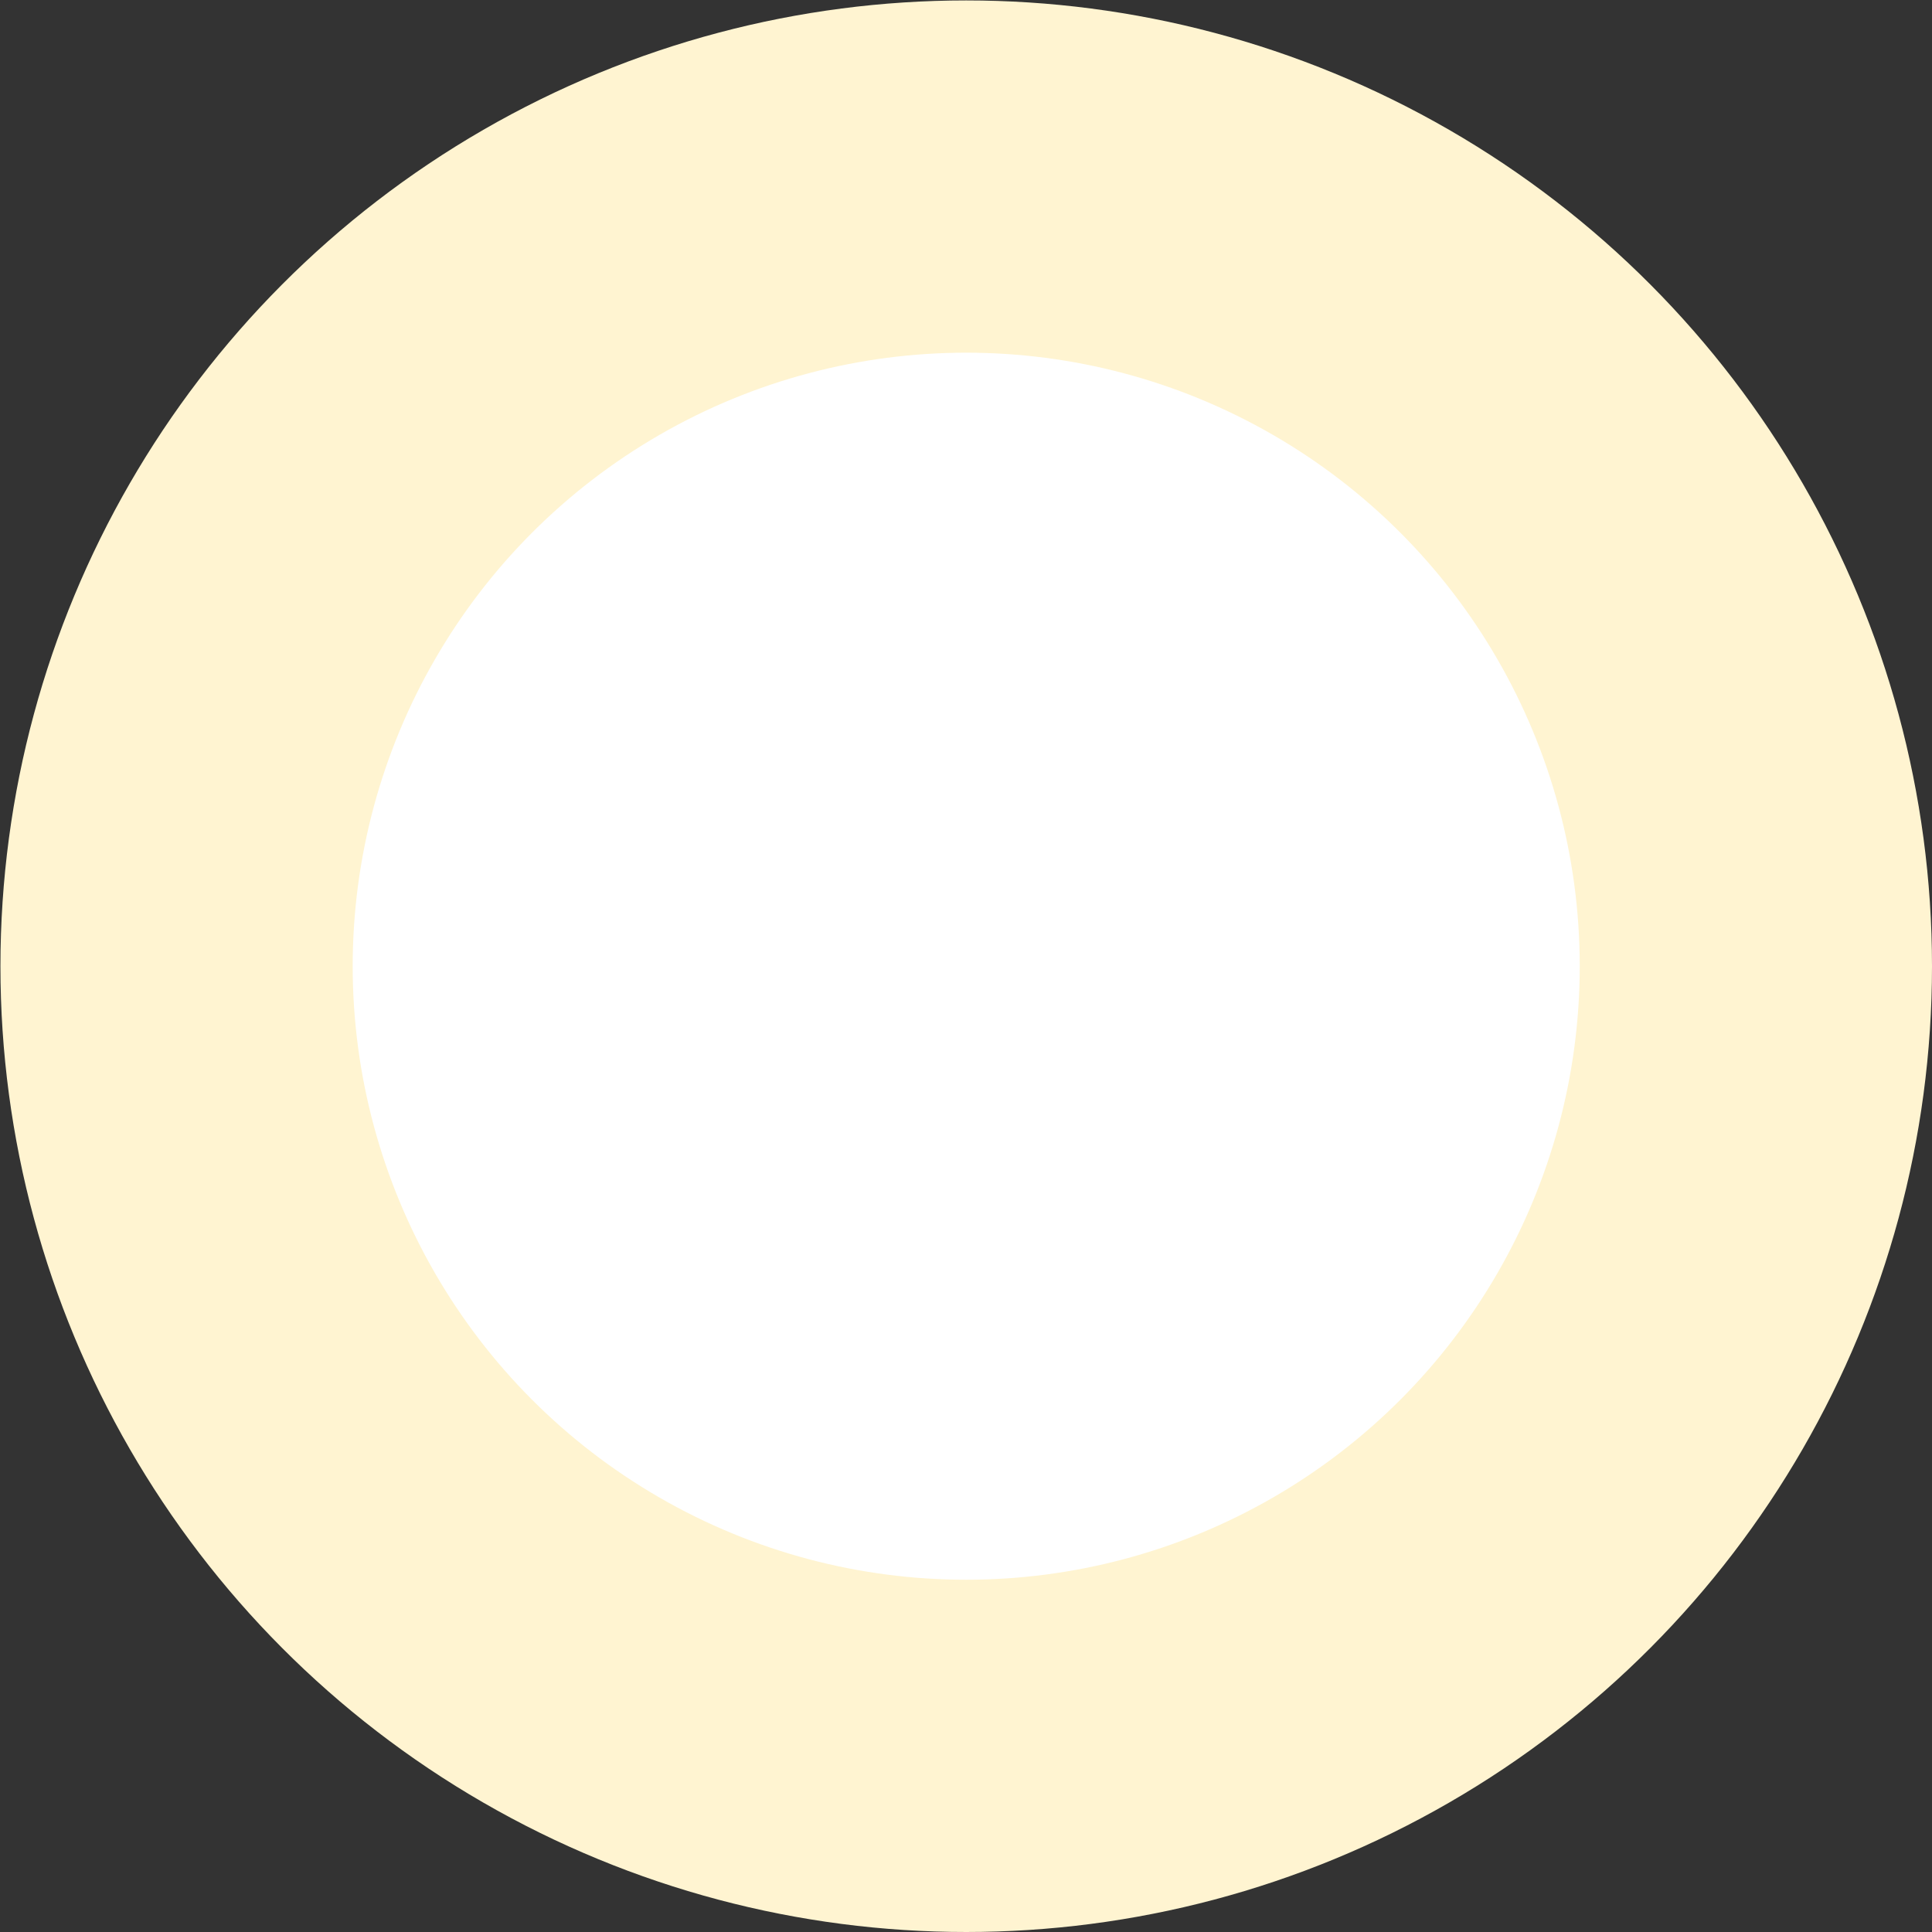
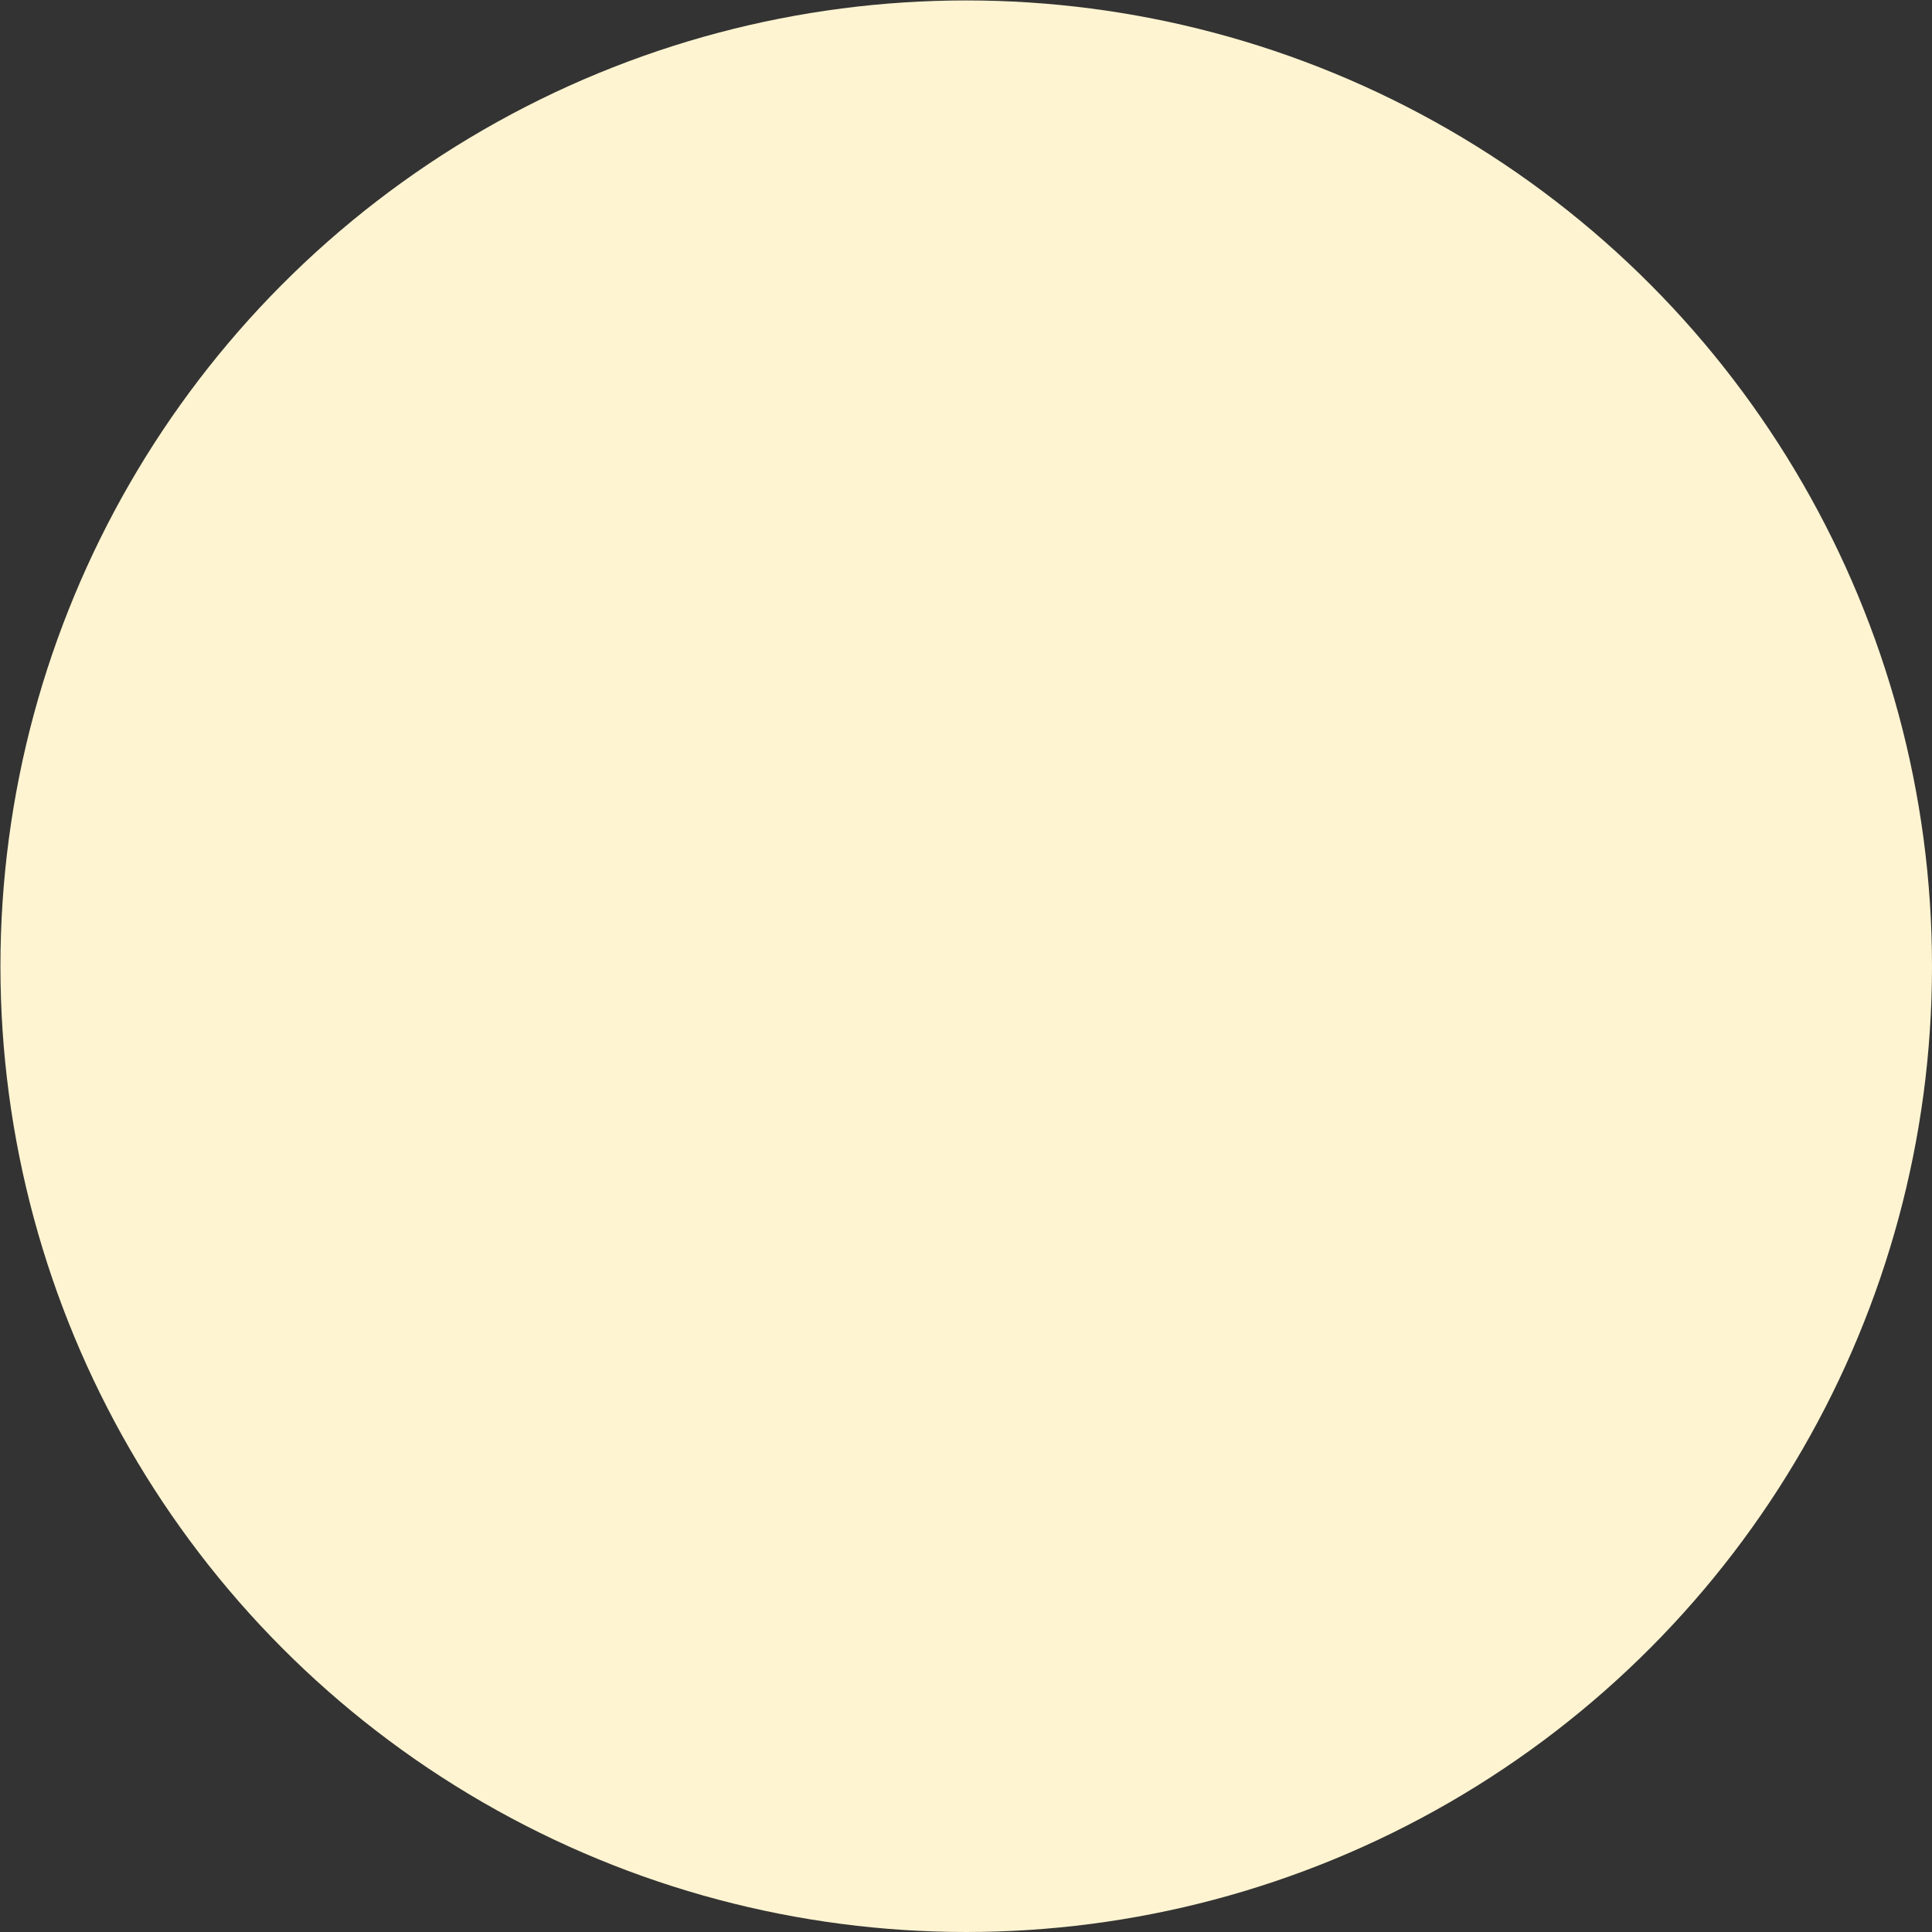
<svg xmlns="http://www.w3.org/2000/svg" version="1.1" id="Ebene_1" x="0px" y="0px" viewBox="0 0 44.59 44.59" style="enable-background:new 0 0 44.59 44.59;" xml:space="preserve">
  <rect x="0" y="0" width="44.59" height="44.59" fill="#333333" stroke="none" />
  <style type="text/css">
	.st0{fill:url(#SVGID_1_);}
	.st1{fill:url(#SVGID_00000145777473085816210790000000059416770583676058_);}
	.st2{fill:url(#SVGID_00000111157190176187758570000008730548870361003174_);}
	.st3{fill:url(#SVGID_00000077288334718325852140000014877432654228183973_);}
	.st4{fill:url(#SVGID_00000178896558585670193650000014151679063703379863_);}
	.st5{fill:url(#SVGID_00000084530928248877244790000004800134613301957809_);}
	.st6{fill:url(#SVGID_00000134225887008081242400000014751832934910720441_);}
	.st7{fill:url(#SVGID_00000127755039801157948360000013200612156894860733_);}
	.st8{fill:url(#SVGID_00000034086229052792197560000013425536438810316195_);}
	.st9{fill:url(#SVGID_00000152970233389349298850000011053870485016824996_);}
	.st10{fill:url(#SVGID_00000165921568537337917650000005103777086194827929_);}
	.st11{fill:url(#SVGID_00000178887007382299843940000011222700705252905883_);}
	.st12{opacity:0.4;}
	.st13{opacity:0.81;}
	.st14{fill:url(#SVGID_00000003785897788814698540000008644633926894625178_);}
	.st15{fill:url(#SVGID_00000110460474903744488880000002609358880690165949_);}
	.st16{fill:url(#SVGID_00000158028513283513478980000009381923568690694272_);}
	.st17{fill:url(#SVGID_00000024724177361086985980000007345198948622855054_);}
	.st18{fill:url(#SVGID_00000091733254969491641250000018049043145062636165_);}
	.st19{fill:url(#SVGID_00000011751153491555949370000003799421681085109133_);}
	.st20{fill:url(#SVGID_00000061446590039676586350000000662585725028307639_);}
	.st21{fill:url(#SVGID_00000105419275006409145190000015700705015741630628_);}
	.st22{fill:url(#SVGID_00000143585544574541461030000008207516214891295904_);}
	.st23{fill:url(#SVGID_00000148642375008940957530000008930906012773659788_);}
	.st24{fill:url(#SVGID_00000089551142889754378420000015182219727542453389_);}
	.st25{fill:url(#SVGID_00000050626763484449353370000006573308804376600471_);}
	.st26{fill:url(#SVGID_00000057130964877019570560000017734975470586346401_);}
	.st27{fill:url(#SVGID_00000101062153266024724530000014502149307822835085_);}
	.st28{fill:url(#SVGID_00000154392992915102253970000001112554056129987731_);}
	.st29{fill:url(#SVGID_00000022553144739649402270000012475156322799778492_);}
	.st30{fill:url(#SVGID_00000147924211188339941940000001045530104167511184_);}
	.st31{fill:url(#SVGID_00000078741595601699028850000007808906919509295014_);}
	.st32{fill:url(#SVGID_00000054979144116647794730000007107323302247886269_);}
	.st33{fill:url(#SVGID_00000013897657577061148840000015783106094686148008_);}
	.st34{fill:url(#SVGID_00000182519925590680902600000012728605557045883521_);}
	.st35{fill:url(#SVGID_00000051342917072474007550000014396400699462075286_);}
	.st36{fill:url(#SVGID_00000008828249390030728690000011214098895378237066_);}
	.st37{fill:url(#SVGID_00000127028774858290525060000009078722136582610308_);}
	.st38{fill:url(#SVGID_00000056393201383088313580000005138369875118004129_);}
	.st39{fill:url(#SVGID_00000141437358112453200170000004995621179212183938_);}
	.st40{fill:url(#SVGID_00000008844354432822768410000009270754415566044802_);}
	.st41{fill:url(#SVGID_00000128453545750786790670000011433289783002895278_);}
	.st42{fill:url(#SVGID_00000041261159639643203350000010706880145488074399_);}
	.st43{fill:url(#SVGID_00000032647782293583449290000006629452247720500411_);}
	.st44{fill:url(#SVGID_00000096040482761046432180000012119314343370810270_);}
	.st45{fill:url(#SVGID_00000088092485583413696870000013504378326044334730_);}
	.st46{fill:url(#SVGID_00000156580513486378508060000017284911194738140826_);}
	.st47{fill:url(#SVGID_00000106867516831600691500000008770401665238130057_);}
	.st48{fill:url(#SVGID_00000093859603537330864040000011686722367646384805_);}
	.st49{fill:url(#SVGID_00000086673097039992424730000004994965588138043573_);}
	.st50{fill:url(#SVGID_00000003818025336868134400000010842083741377630895_);}
	.st51{fill:url(#SVGID_00000043428467284418466590000008427657032810996894_);}
	.st52{fill:url(#SVGID_00000123399973003852963260000010156574360390969474_);}
	.st53{fill:url(#SVGID_00000077286610190247009710000015915529368023304088_);}
	.st54{fill:url(#SVGID_00000092451529466602120850000003198164656126238889_);}
	.st55{fill:url(#SVGID_00000155850351476139162980000007387914145715609254_);}
	.st56{fill:url(#SVGID_00000109745214777058274670000013353468452503941788_);}
	.st57{fill:url(#SVGID_00000105410784680655543730000000438348841774157218_);}
	.st58{fill:url(#SVGID_00000096043099563377510890000016177764842257443770_);}
	.st59{fill:url(#SVGID_00000183940707231923919690000012061664745988156818_);}
	.st60{fill:url(#SVGID_00000028286561044970572540000009248351291886328245_);}
	.st61{fill:url(#SVGID_00000034798331245691947110000001076543963358495648_);}
	.st62{fill:url(#SVGID_00000079477054859685577310000006693709581360545424_);}
	.st63{fill:url(#SVGID_00000003071726288212401380000006311486093937528718_);}
	.st64{fill:url(#SVGID_00000075853423415152583330000005792840983358722206_);}
	.st65{fill:url(#SVGID_00000075877859851352637700000006075659461079681955_);}
	.st66{fill:url(#SVGID_00000011020485915605546150000010790514983375372218_);}
	.st67{fill:url(#SVGID_00000084488644850801996500000008616697005393427074_);}
	.st68{fill:url(#SVGID_00000047022163019459060700000008539659172608754068_);}
	.st69{fill:url(#SVGID_00000018209699367068704390000014349989778800824213_);}
	.st70{fill:url(#SVGID_00000121990121385320835130000004557803074025977272_);}
	.st71{fill:url(#SVGID_00000008863703262105450600000013899169154665044101_);}
	.st72{fill:url(#SVGID_00000170250101802975167090000000733405222141499066_);}
	.st73{fill:url(#SVGID_00000158744934349942038760000014158804020005607600_);}
	.st74{fill:url(#SVGID_00000053502916879064972280000010205976758230803631_);}
	.st75{fill:url(#SVGID_00000183241451291580139830000017678363915803821753_);}
	.st76{fill:url(#SVGID_00000078753012323519230280000010418211574288888965_);}
	.st77{fill:url(#SVGID_00000030472936399761845360000007507419418279780517_);}
	.st78{fill:url(#SVGID_00000031194943011793213050000001730571038095656117_);}
	.st79{fill:url(#SVGID_00000044173566543003818640000004016076436018861190_);}
	.st80{fill:url(#SVGID_00000124152618354939030500000005919695241432667303_);}
	.st81{fill:url(#SVGID_00000017486076395854343760000017490211484360118170_);}
	.st82{fill:url(#SVGID_00000083806467384032404420000005289115544889623938_);}
	.st83{fill:url(#SVGID_00000023265025023180772570000003341556251008006057_);}
	.st84{fill:url(#SVGID_00000075865058512040584640000016674983539942961297_);}
	.st85{fill:url(#SVGID_00000140726761873364291820000013218307102465272239_);}
	.st86{fill:url(#SVGID_00000162340522853407938260000004775623858527129018_);}
	.st87{fill:url(#SVGID_00000054226291367299499330000002792483361501335961_);}
	.st88{fill:url(#SVGID_00000078015299744980451690000005977926653104875942_);}
	.st89{fill:url(#SVGID_00000005988862356440883210000017709648728720782721_);}
	.st90{fill:url(#SVGID_00000137110927069153245660000004530869329386321560_);}
	.st91{fill:url(#SVGID_00000000191927187425514800000005666104320635748507_);}
	.st92{fill:url(#SVGID_00000034087600409994458930000004509208009198003116_);}
	.st93{fill:url(#SVGID_00000088113246961884949410000013055708521476432032_);}
	.st94{fill:url(#SVGID_00000067229655701547246580000015857958181883394693_);}
	.st95{fill:url(#SVGID_00000168089988178486754340000012904927272973317043_);}
	.st96{fill:url(#SVGID_00000100343666656404886620000007066206476283346610_);}
	.st97{fill:url(#SVGID_00000069373109700395670830000006704542188659340966_);}
	.st98{fill:url(#SVGID_00000021103836455771323050000005553452140623043715_);}
	.st99{opacity:0.6;}
	.st100{fill:url(#SVGID_00000024697059873058552200000007472235687088598956_);}
	.st101{fill:url(#SVGID_00000011713723479061997520000008353361687824090791_);}
	.st102{fill:url(#SVGID_00000139279317786134849310000007669431921181020606_);}
	.st103{fill:url(#SVGID_00000155106723178202725640000001507909611355577740_);}
	.st104{fill:url(#SVGID_00000150789845053770090590000009027616521936125326_);}
	.st105{fill:url(#SVGID_00000042718490598218740580000003304869540894118581_);}
	.st106{fill:url(#SVGID_00000021839051576078486660000012560766507785134985_);}
	.st107{fill:url(#SVGID_00000155835195834088247890000001283413456563187101_);}
	.st108{fill:url(#SVGID_00000000195017865574714780000001048803425795708316_);}
	.st109{fill:url(#SVGID_00000137101071146013558830000016467435408704346262_);}
	.st110{fill:url(#SVGID_00000079451747492447894150000015103393018987944359_);}
	.st111{fill:url(#SVGID_00000099633764144662647110000002948286077645717136_);}
	.st112{fill:url(#SVGID_00000070093369763129867460000003939938124633611444_);}
	.st113{fill:url(#SVGID_00000049217684576114281800000008034784822125610880_);}
	.st114{fill:url(#SVGID_00000058550997716058388130000002039906550327397254_);}
	.st115{fill:url(#SVGID_00000009573688154567432250000016908960812745893017_);}
	.st116{fill:url(#SVGID_00000151521908032775437020000008415486101504127158_);}
	.st117{fill:url(#SVGID_00000088817634765093787560000002850705887980416446_);}
	.st118{fill:url(#SVGID_00000027578960057033556870000005631201282797941379_);}
	.st119{fill:url(#SVGID_00000046341281967563189100000016011230755305343408_);}
	.st120{fill:url(#SVGID_00000121963341350371563430000016976298696649652119_);}
	.st121{fill:url(#SVGID_00000018216417581372896640000013516429427936676004_);}
	.st122{fill:url(#SVGID_00000089546536931997179890000016361560091388144036_);}
	.st123{fill:url(#SVGID_00000077324907457373208950000004803495684696662432_);}
	.st124{fill:url(#SVGID_00000134950287601011513600000007371686258234002084_);}
	.st125{fill:url(#SVGID_00000133498022400781242770000008482477393922806920_);}
	.st126{fill:url(#SVGID_00000085946329399743352280000018434974762678171316_);}
	.st127{fill:url(#SVGID_00000080922869795048699790000007449302140988075920_);}
	.st128{fill:url(#SVGID_00000047765274227637053910000013773735113910623108_);}
	.st129{fill:url(#SVGID_00000165194984059974403580000010734104576073875075_);}
	.st130{fill:url(#SVGID_00000121255910947332146480000002247447171083826598_);}
	.st131{fill:url(#SVGID_00000089547691539282211400000015620488475428616354_);}
	.st132{fill:url(#SVGID_00000105418417207077279960000018134193801617964478_);}
	.st133{fill:url(#SVGID_00000044864794716565210030000012107960197031098528_);}
	.st134{fill:url(#SVGID_00000036248767337956804870000009446400804711869573_);}
	.st135{fill:url(#SVGID_00000043443023531734002560000009985381159445830550_);}
	.st136{fill:url(#SVGID_00000117645219354303448950000004055307544766080163_);}
	.st137{fill:url(#SVGID_00000027586087830290075360000016074670015712780707_);}
	.st138{fill:url(#SVGID_00000182523194733638057360000016072318532754790789_);}
	.st139{fill:url(#SVGID_00000151511457134976329150000011253027003467529088_);}
	.st140{fill:url(#SVGID_00000011007608515772678810000017719519291231032463_);}
	.st141{fill:url(#SVGID_00000047762041376913326880000000522455434112001201_);}
	.st142{fill:url(#SVGID_00000166649698548070049870000015804343559776011189_);}
	.st143{fill:url(#SVGID_00000012467428271565351640000010984326242929226400_);}
	.st144{fill:url(#SVGID_00000035508960714579445780000005981658026606245309_);}
	.st145{fill:url(#SVGID_00000009564449090774499430000016570148022345983104_);}
	.st146{fill:url(#SVGID_00000108997022161481624220000012344395667416919983_);}
	.st147{fill:url(#SVGID_00000090284074645219294800000007244287204742414267_);}
	.st148{fill:url(#SVGID_00000132066760191384414920000015339336958463732136_);}
	.st149{fill:url(#SVGID_00000111161730444887584470000010122402049759740862_);}
	.st150{fill:url(#SVGID_00000069357009457490995540000005527735629273152663_);}
	.st151{fill:url(#SVGID_00000147937745468306729770000014574464948061303180_);}
	.st152{fill:url(#SVGID_00000116947717119999244270000007591183151648478884_);}
	.st153{fill:url(#SVGID_00000137119296267614039190000005145528570438410887_);}
	.st154{fill:url(#SVGID_00000010289717579430898540000000224392879703854259_);}
	.st155{fill:url(#SVGID_00000103262079396563366950000013988138057181930682_);}
	.st156{fill:url(#SVGID_00000098907628443017332140000001356923693218517679_);}
	.st157{fill:url(#SVGID_00000003820585027641362200000012943210517366817723_);}
	.st158{fill:url(#SVGID_00000105427043254416968650000000747333523300404902_);}
	.st159{fill:url(#SVGID_00000176755209820434523630000013338644035148221375_);}
	.st160{fill:url(#SVGID_00000161606407918897481810000006773765940976472704_);}
	.st161{fill:url(#SVGID_00000024695475263695160710000013694447711247052190_);}
	.st162{fill:url(#SVGID_00000094612500986351258990000013396767344778532750_);}
	.st163{fill:url(#SVGID_00000042013807489984397020000013440910618271566746_);}
	.st164{fill:url(#SVGID_00000134249945524452822550000004415367702715270321_);}
	.st165{fill:url(#SVGID_00000013154451987536181440000010096152212304060836_);}
	.st166{fill:url(#SVGID_00000027592671758227224860000016531340785452080775_);}
	.st167{fill:url(#SVGID_00000123433508682583590260000012792100358894675390_);}
	.st168{fill:url(#SVGID_00000145761866573776382380000009536748019740677304_);}
	.st169{fill:url(#SVGID_00000021098950801712098850000000573811594266501776_);}
	.st170{fill:url(#SVGID_00000072980753023155832720000010459748434135038608_);}
	.st171{fill:url(#SVGID_00000115510192034897509200000007391225440178556095_);}
	.st172{fill:url(#SVGID_00000079459196680385374450000017922084805898096779_);}
	.st173{fill:url(#SVGID_00000127005608066325554100000006792036321704119955_);}
	.st174{fill:url(#SVGID_00000096771509474583830630000000193311884723271091_);}
	.st175{fill:url(#SVGID_00000000933747067465509570000017278460533882388664_);}
	.st176{fill:url(#SVGID_00000057853750806964419850000000883317033794693555_);}
	.st177{fill:url(#SVGID_00000055699557189028306320000003331651468613878971_);}
	.st178{fill:url(#SVGID_00000114764892005611808170000014851087120230492301_);}
	.st179{fill:url(#SVGID_00000170985586246640463160000016390488018002036155_);}
	.st180{fill:url(#SVGID_00000150085282595003965090000000514921029676679824_);}
	.st181{fill:url(#SVGID_00000148657876067045884670000016434750059218010001_);}
	.st182{fill:url(#SVGID_00000049190548778047194500000004100521261782092220_);}
	.st183{fill:url(#SVGID_00000016762305726051631480000018404898524565195690_);}
	.st184{fill:url(#SVGID_00000075880855658783667610000015703290143542102687_);}
	.st185{fill:url(#SVGID_00000021100470849614761100000018298285638221062298_);}
	.st186{fill:url(#SVGID_00000143590773657194612230000010443407761243512728_);}
	.st187{fill:url(#SVGID_00000093147365560099690070000017723985604091633030_);}
	.st188{fill:url(#SVGID_00000056387568712113935280000003405460295637285273_);}
	.st189{fill:url(#SVGID_00000065791822003390595540000011001695144188193212_);}
	.st190{fill:url(#SVGID_00000179629096704699958700000009183729153995094671_);}
	.st191{fill:url(#SVGID_00000163072316649446126730000015778331800322380681_);}
	.st192{fill:url(#SVGID_00000011016128421094054580000004235339360692423077_);}
	.st193{fill:url(#SVGID_00000096059981184540609030000017649878865321888653_);}
	.st194{fill:url(#SVGID_00000050633561948799393090000012572323348753251470_);}
	.st195{fill:url(#SVGID_00000114783079653507364540000014581410479478094977_);}
	.st196{fill:url(#SVGID_00000183249168712860268930000014056450804368683156_);}
	.st197{fill:url(#SVGID_00000152264280541377906090000007021775306579795094_);}
	.st198{fill:url(#SVGID_00000173841177330746769820000010414113333821652884_);}
	.st199{fill:url(#SVGID_00000171696285658432476640000002082137547700653458_);}
	.st200{fill:url(#SVGID_00000093145193956188875490000010973457683394503085_);}
	.st201{fill:url(#SVGID_00000078027071407197615560000009668564573341182651_);}
	.st202{fill:url(#SVGID_00000067956099458658395700000002673265668198864533_);}
	.st203{fill:url(#SVGID_00000019647025944602771740000001171981462030826149_);}
	.st204{fill:url(#SVGID_00000178886495372371036960000006751527488262451120_);}
	.st205{fill:url(#SVGID_00000111168403986124613730000017332564239586182552_);}
	.st206{fill:url(#SVGID_00000119809104831384405350000003786563221094864531_);}
	.st207{fill:url(#SVGID_00000172417365298290002320000011663612746732577430_);}
	.st208{fill:url(#SVGID_00000013185016258243563850000002896891694617454518_);}
	.st209{fill:url(#SVGID_00000136400879276539715470000016335893282095745923_);}
	.st210{fill:url(#SVGID_00000012464619737124486950000010829905936616762521_);}
	.st211{fill:url(#SVGID_00000172421898316806778520000015646408251748738982_);}
	.st212{fill:url(#SVGID_00000041262153678241277400000011252195036521555882_);}
	.st213{fill:url(#SVGID_00000145028483730619221720000004165078013579815573_);}
	.st214{fill:url(#SVGID_00000060717037898212368310000004569080918674174337_);}
	.st215{fill:url(#SVGID_00000099625610422143585370000013488400994653515665_);}
	.st216{fill:url(#SVGID_00000092439482998388962180000006150302789281573813_);}
	.st217{fill:url(#SVGID_00000181082280286581048640000001142794537030722717_);}
	.st218{fill:url(#SVGID_00000134933745454153885280000016661460458746229153_);}
	.st219{fill:url(#SVGID_00000000907539367133323580000012048547841376902053_);}
	.st220{fill:url(#SVGID_00000069373888786501980240000010432091971425249464_);}
	.st221{fill:url(#SVGID_00000177456668459213364790000014807413202001143968_);}
	.st222{fill:url(#SVGID_00000134249241737231158490000005141303636665255317_);}
	.st223{fill:url(#SVGID_00000093865967355381118340000003391564922416286126_);}
	.st224{fill:url(#SVGID_00000026126291157329786830000016311284203557398184_);}
	.st225{fill:url(#SVGID_00000152236805928222957700000012870629016529255101_);}
	.st226{fill:url(#SVGID_00000011002744813212067820000007938256815860162956_);}
	.st227{fill:url(#SVGID_00000025439152809271832050000009955652467441968547_);}
	.st228{fill:url(#SVGID_00000047049982366787123310000004970969703593497737_);}
	.st229{fill:url(#SVGID_00000150074915843323757650000009968706661856364981_);}
	.st230{fill:url(#SVGID_00000008868112467199723500000002724764221565273256_);}
	.st231{fill:url(#SVGID_00000106826636515149139550000002504381283516896176_);}
	.st232{fill:url(#SVGID_00000137117833146159917850000010624914029759345079_);}
	.st233{fill:url(#SVGID_00000057142801094963681450000005343642364463337090_);}
	.st234{fill:url(#SVGID_00000017496414416503123290000011485663468356209541_);}
	.st235{fill:url(#SVGID_00000000217995663696302650000007317642760177529755_);}
	.st236{fill:url(#SVGID_00000000199633861729293390000002334924650074972292_);}
	.st237{fill:url(#SVGID_00000083774858221610225250000010693979296433770668_);}
	.st238{fill:url(#SVGID_00000016780332150967019500000012455848708821011613_);}
	.st239{fill:url(#SVGID_00000178884411424726722960000008968049346312781441_);}
	.st240{fill:url(#SVGID_00000078742384452071831790000005516489064494373791_);}
	.st241{fill:url(#SVGID_00000014625512725100083760000004615779582949603501_);}
	.st242{fill:url(#SVGID_00000173853447837701625520000010605804495230976951_);}
	.st243{fill:url(#SVGID_00000029031932488518560030000011909193543811097494_);}
	.st244{fill:url(#SVGID_00000041986289102610623130000004843768081455999659_);}
	.st245{fill:url(#SVGID_00000039843090639435508320000017707533984776109749_);}
	.st246{fill:url(#SVGID_00000078015539241530759400000009269527224030120345_);}
	.st247{fill:url(#SVGID_00000111872797252136736060000012853683588213839251_);}
	.st248{fill:url(#SVGID_00000083071033486919565410000006590868466893737361_);}
	.st249{fill:url(#SVGID_00000160901540013297911140000002871153362433397128_);}
	.st250{fill:url(#SVGID_00000155134020631826038670000016267371863970246028_);}
	.st251{fill:url(#SVGID_00000038389713712149585100000015794577282295131790_);}
	.st252{fill:url(#SVGID_00000109723817771627166400000013496286927568559240_);}
	.st253{fill:url(#SVGID_00000028327472040278425260000005928811737703932854_);}
	.st254{fill:url(#SVGID_00000071539353189322190620000017951114042097902008_);}
	.st255{fill:url(#SVGID_00000171680342613723378650000009180273833554548378_);}
	.st256{fill:url(#SVGID_00000003105857810723233210000012030930387578533249_);}
	.st257{fill:url(#SVGID_00000152246793968789964370000017653373917479175074_);}
	.st258{fill:url(#SVGID_00000125583802863969257250000017756421296093721278_);}
	.st259{fill:url(#SVGID_00000151525109243052228020000018175511504620961705_);}
	.st260{fill:url(#SVGID_00000075143352712535330640000011369888563850145953_);}
	.st261{fill:url(#SVGID_00000048464186623408485400000007390478849894888584_);}
	.st262{fill:url(#SVGID_00000055673223198899686810000006386377933388872107_);}
	.st263{fill:url(#SVGID_00000032631591638127581500000003754762733847426197_);}
	.st264{fill:url(#SVGID_00000035521125525557154400000011928014718032860288_);}
	.st265{fill:url(#SVGID_00000005978808572186433690000003416554807685873593_);}
	.st266{fill:url(#SVGID_00000018222590687616933820000013584106481995190690_);}
	.st267{fill:url(#SVGID_00000066501313415034208570000008727717927208757183_);}
	.st268{fill:url(#SVGID_00000078753660834290410740000013376453786218372792_);}
	.st269{fill:url(#SVGID_00000022549498232616116790000003380833222819814061_);}
	.st270{fill:url(#SVGID_00000031189294160985838530000002887935375579827076_);}
	.st271{fill:url(#SVGID_00000020391686651200966580000015213090460847519110_);}
	.st272{fill:url(#SVGID_00000082349151224768867990000006292740246977219495_);}
	.st273{fill:url(#SVGID_00000158020998897904560490000005110582606270270642_);}
	.st274{fill:url(#SVGID_00000021820768957118649550000015031220060534927533_);}
	.st275{fill:url(#SVGID_00000150821981613514158530000015202374880995355010_);}
	.st276{fill:url(#SVGID_00000061470038698945170510000012639146045780900787_);}
	.st277{fill:url(#SVGID_00000043443157163507141110000009559872458731947672_);}
	.st278{fill:url(#SVGID_00000044900623501917951900000005536476282286826659_);}
	.st279{fill:url(#SVGID_00000061454555774474467370000012650706339093216645_);}
	.st280{fill:url(#SVGID_00000125562838572780859930000006076437486050970007_);}
	.st281{fill:url(#SVGID_00000124849310327740801600000005390396440372234654_);}
	.st282{fill:url(#SVGID_00000080910550259422304250000012716751363863274897_);}
	.st283{fill:url(#SVGID_00000008844321943804172850000003786621323426280121_);}
	.st284{fill:url(#SVGID_00000025444627161846011400000007141147754494481321_);}
	.st285{fill:url(#SVGID_00000029726713642124007220000017695098197197476482_);}
	.st286{fill:url(#SVGID_00000165943368690561231710000007381345326946399656_);}
	.st287{fill:url(#SVGID_00000174600721394212325080000002834793157122021015_);}
	.st288{fill:url(#SVGID_00000182508031328208279870000005128442165720451250_);}
	.st289{fill:url(#SVGID_00000008841567425181574170000013399231274368413332_);}
	.st290{fill:url(#SVGID_00000175323490945113588680000005601103261040670139_);}
	.st291{fill:url(#SVGID_00000062885863998293450880000004390282974894331786_);}
	.st292{fill:url(#SVGID_00000153665151330262186020000005060764090602423477_);}
	.st293{fill:url(#SVGID_00000096766302684313789850000013332681538500164771_);}
	.st294{fill:url(#SVGID_00000029759495343548063830000011586221236973649565_);}
	.st295{fill:url(#SVGID_00000110465778776376049950000010183888347740274878_);}
	.st296{fill:url(#SVGID_00000135653365513027388380000002263427529995414456_);}
	.st297{fill:url(#SVGID_00000111187725970835414280000017931698791269580429_);}
	.st298{fill:url(#SVGID_00000172421747715309705630000017869298093258488965_);}
	.st299{fill:url(#SVGID_00000005236019564199135460000009781430516910517432_);}
	.st300{fill:url(#SVGID_00000110470401293875708080000014874784984704765327_);}
	.st301{opacity:0.54;}
	.st302{fill:url(#SVGID_00000134972867423851907880000016706872095334482613_);}
	.st303{fill:url(#SVGID_00000109002987575959891680000016862108162099475334_);}
	.st304{fill:url(#SVGID_00000183247640405683242450000015580563623696968888_);}
	.st305{fill:url(#SVGID_00000129201967089522367040000002213941624029602705_);}
	.st306{fill:url(#SVGID_00000010309580830351848780000013574412508630455200_);}
	.st307{fill:url(#SVGID_00000023257690551606913290000006714420476244865184_);}
	.st308{fill:url(#SVGID_00000076600784162333269230000009303788848540726187_);}
	.st309{fill:url(#SVGID_00000011024151215204285320000014782866639953698980_);}
	.st310{fill:url(#SVGID_00000067957880950797980860000010967248813844025266_);}
	.st311{fill:url(#SVGID_00000152969488443242476710000016009227795642827144_);}
	.st312{fill:url(#SVGID_00000110464471875254212880000010160139126291577763_);}
	.st313{fill:url(#SVGID_00000118363659779026394180000000248103946748910237_);}
	.st314{fill:url(#SVGID_00000173143463277008474950000015419098567741025170_);}
	.st315{fill:url(#SVGID_00000021816106540897316090000007882729201608779429_);}
	.st316{fill:url(#SVGID_00000166671299960857555250000009170072914927669945_);}
	.st317{fill:url(#SVGID_00000022548425131172492890000012486142676932297894_);}
	.st318{fill:url(#SVGID_00000147901952328556430940000009672034154197953450_);}
	.st319{fill:url(#SVGID_00000093893673022203459180000012170142011859536012_);}
	.st320{fill:url(#SVGID_00000020362857355016603980000007669956335086825110_);}
	.st321{fill:url(#SVGID_00000152245144736172269110000007475126673765489076_);}
	.st322{fill:url(#SVGID_00000150818136744874222620000012948259384203207579_);}
	.st323{fill:url(#SVGID_00000140694503719337496480000005518385100644740773_);}
	.st324{fill:url(#SVGID_00000037655036561382366680000013333136365522918029_);}
	.st325{fill:url(#SVGID_00000063595567554738519470000013308293130142768014_);}
	.st326{fill:url(#SVGID_00000153690465814210297090000009154073392047458733_);}
	.st327{fill:url(#SVGID_00000096773512133383963150000018267864469749364389_);}
	.st328{fill:url(#SVGID_00000130641456172152004090000001004852677695165326_);}
	.st329{fill:url(#SVGID_00000122698385455636119140000015839161480079139725_);}
	.st330{fill:url(#SVGID_00000048467273437150464350000013110941826818593157_);}
	.st331{fill:url(#SVGID_00000168825122114064321570000006457136554190880651_);}
	.st332{fill:url(#SVGID_00000146474428359393578430000013809807357113195932_);}
	.st333{fill:url(#SVGID_00000068654285921881555080000011602362434714648449_);}
	.st334{fill:url(#SVGID_00000088120867119848096930000001328280972027402634_);}
	.st335{fill:url(#SVGID_00000106125832079599412950000003356227587498420667_);}
	.st336{fill:url(#SVGID_00000044166427487993656460000002301527509610912177_);}
	.st337{fill:url(#SVGID_00000173840704402108257220000004873446768548039351_);}
	.st338{fill:url(#SVGID_00000010994331143200768250000015525197654601703338_);}
	.st339{fill:url(#SVGID_00000143599999789552112170000015172095587612305848_);}
	.st340{fill:url(#SVGID_00000001621712067591787600000003904084812921781438_);}
	.st341{fill:url(#SVGID_00000062177177372668369150000000175042783091918246_);}
	.st342{fill:url(#SVGID_00000090257357157443468760000011143481868283186107_);}
	.st343{fill:url(#SVGID_00000112600066627194499360000006889941508998899342_);}
	.st344{fill:url(#SVGID_00000129163801631512093270000003885542307278617259_);}
	.st345{fill:url(#SVGID_00000113333451395479701950000018025797757813350054_);}
	.st346{opacity:0.3;fill:#CF0075;}
	.st347{fill:#FF9500;}
	.st348{fill:#FFCB22;}
	.st349{fill:#FFF4D1;}
	.st350{fill:#367CFF;}
	.st351{fill:#14A1FF;}
	.st352{fill:#59D0FF;}
	.st353{fill:#3DBBFF;}
	.st354{fill:#22E5FF;}
	.st355{opacity:0.3;fill:#367CFF;}
	.st356{fill:none;stroke:#367CFF;stroke-width:6.881;stroke-linecap:round;stroke-linejoin:round;stroke-miterlimit:10;}
	.st357{opacity:0.3;fill:#BC1C1C;}
	.st358{fill:none;stroke:#BC1C1C;stroke-width:10.132;stroke-linecap:round;stroke-linejoin:round;stroke-miterlimit:10;}
	.st359{fill:#FF5F14;}
	.st360{fill:#FFFFFF;}
</style>
  <g>
    <circle class="st349" cx="22.3" cy="22.3" r="22.29" />
-     <circle class="st360" cx="22.3" cy="22.3" r="14.16" />
  </g>
</svg>